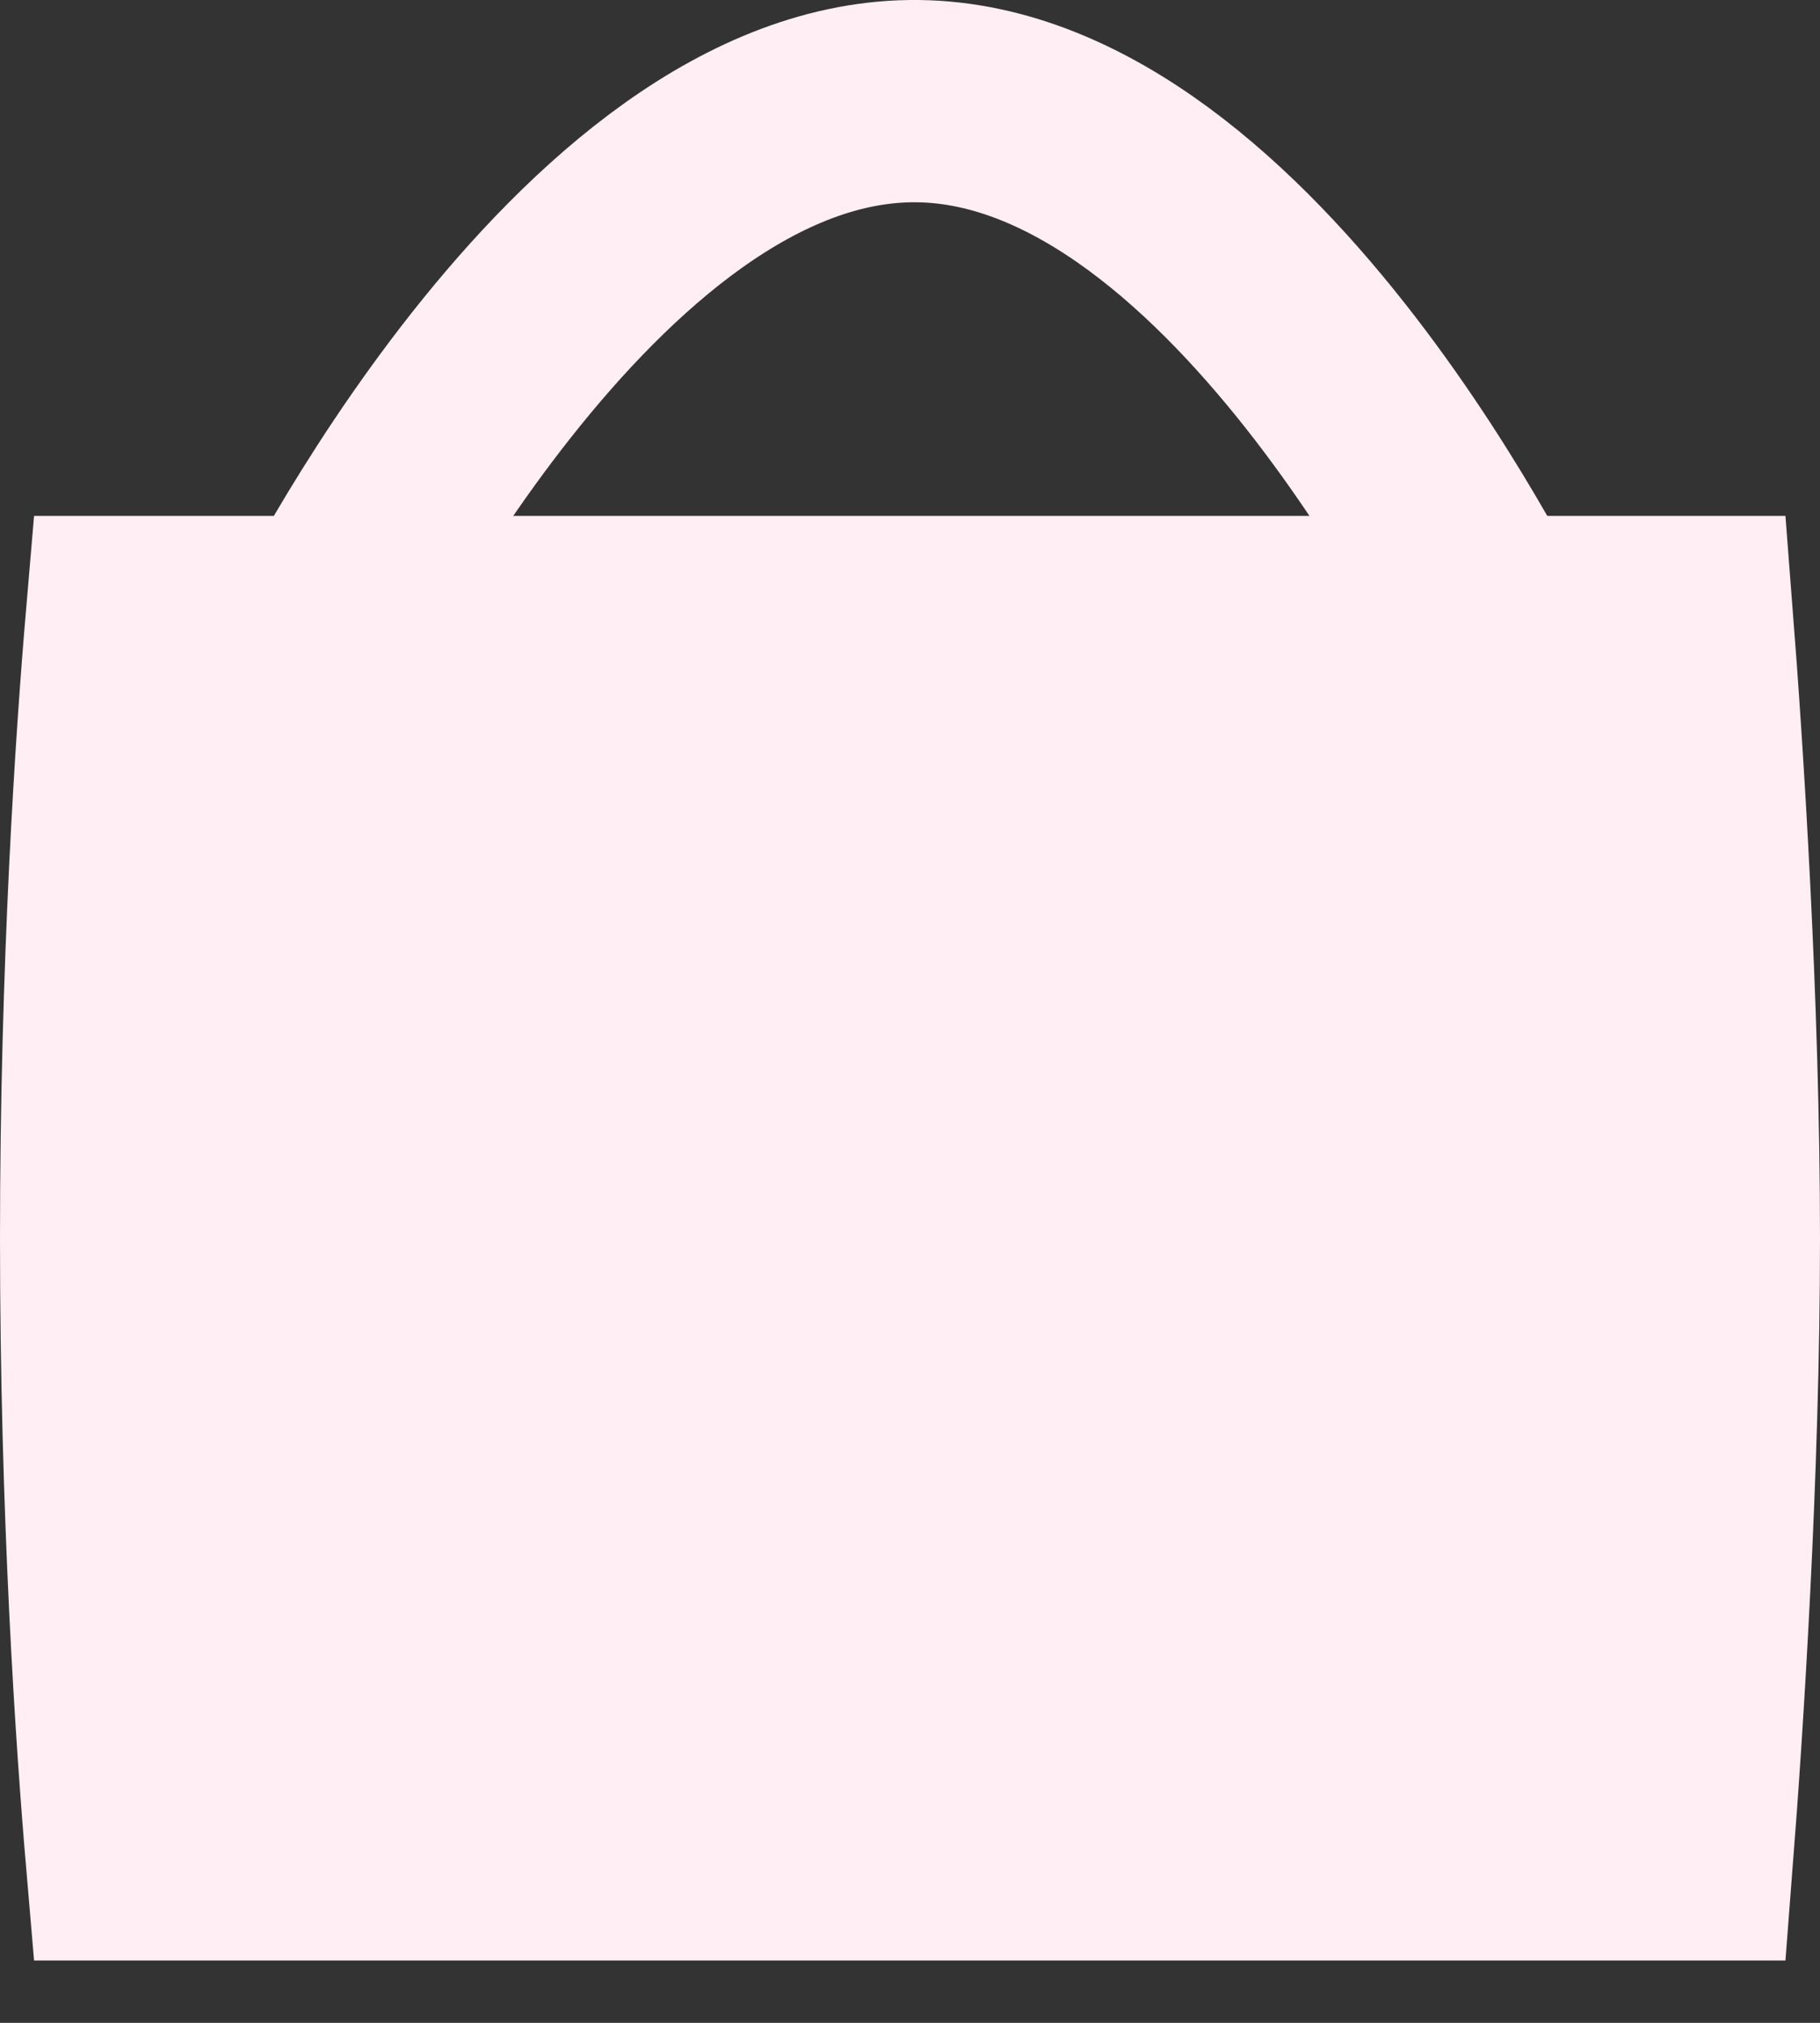
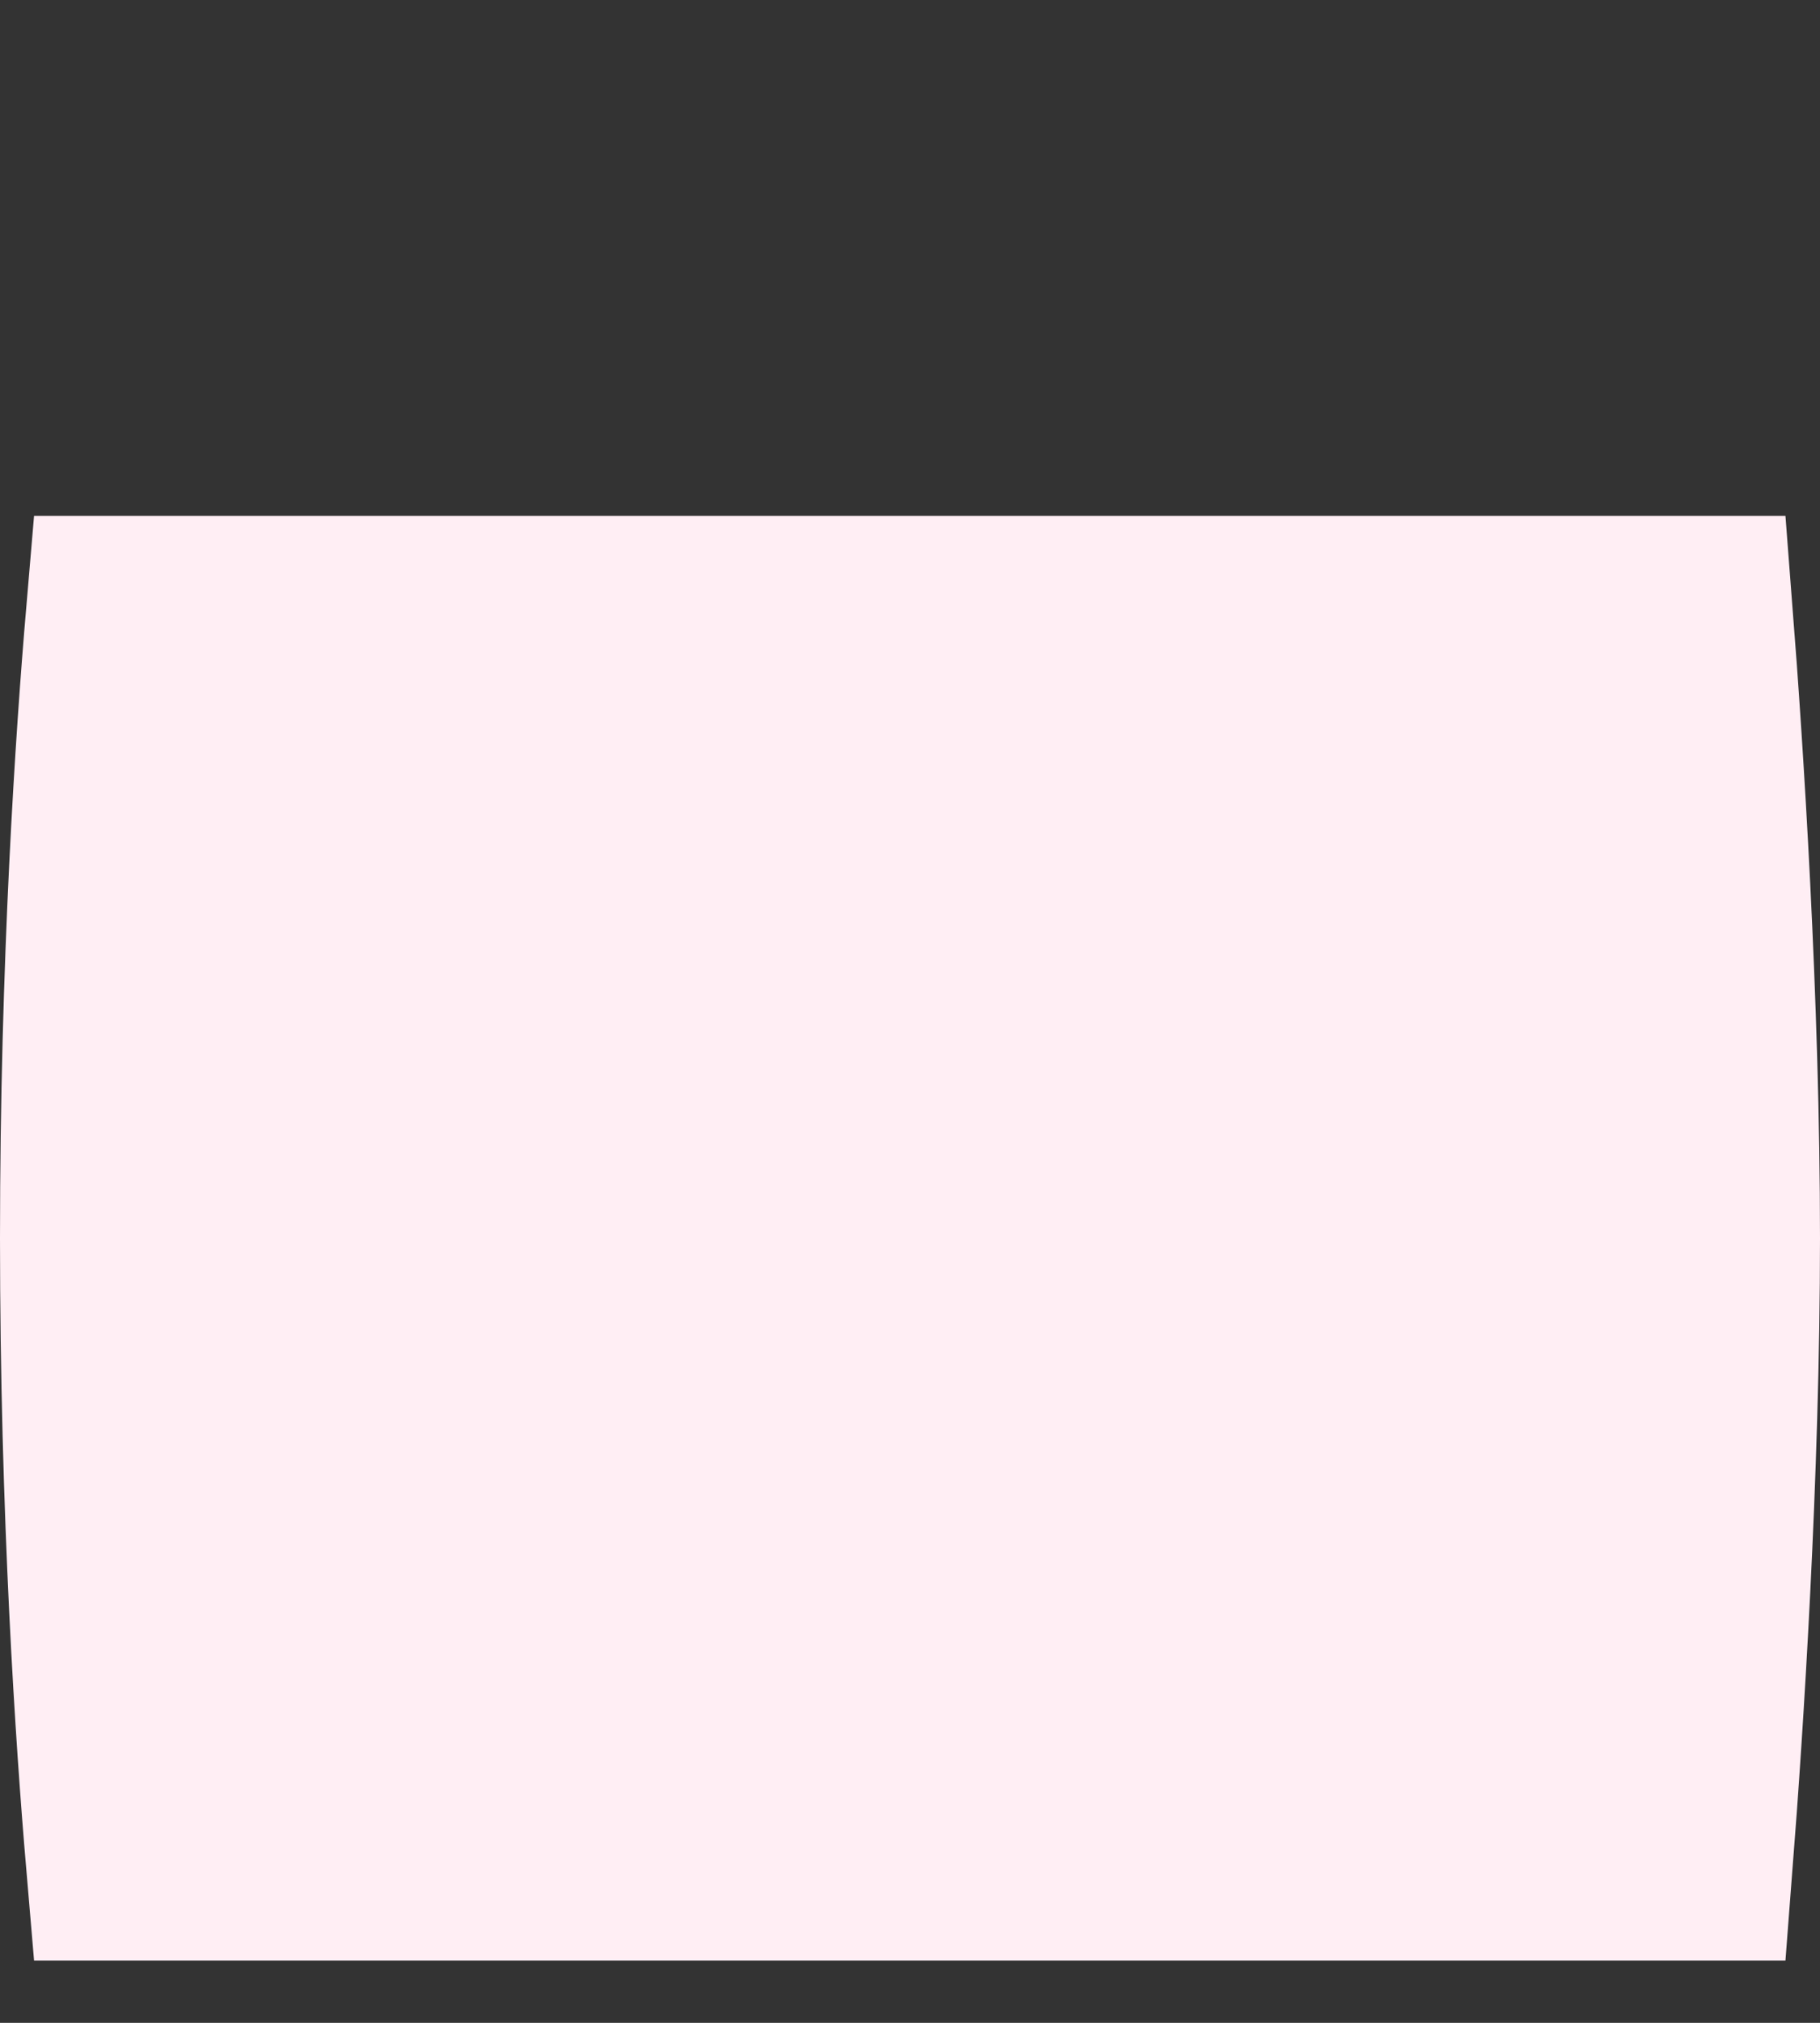
<svg xmlns="http://www.w3.org/2000/svg" width="18" height="20" viewBox="0 0 18 20" fill="none">
  <rect x="0" y="0" width="18" height="20" fill="#333333" stroke="none" />
-   <path d="M3.115 6.441C3.115 6.441 5.786 0.96 9.079 1C12.329 1.04 14.884 6.441 14.884 6.441" stroke="#FFEEF4" stroke-width="2" />
  <path d="M1 12.243C1 9.536 1.154 7.283 1.255 6.101H16.733C16.835 7.413 17 9.915 17 12.243C17 14.571 16.835 17.072 16.733 18.384H1.255C1.154 17.203 1 14.95 1 12.243Z" fill="#FFEEF4" stroke="#FFEEF4" stroke-width="2" />
</svg>